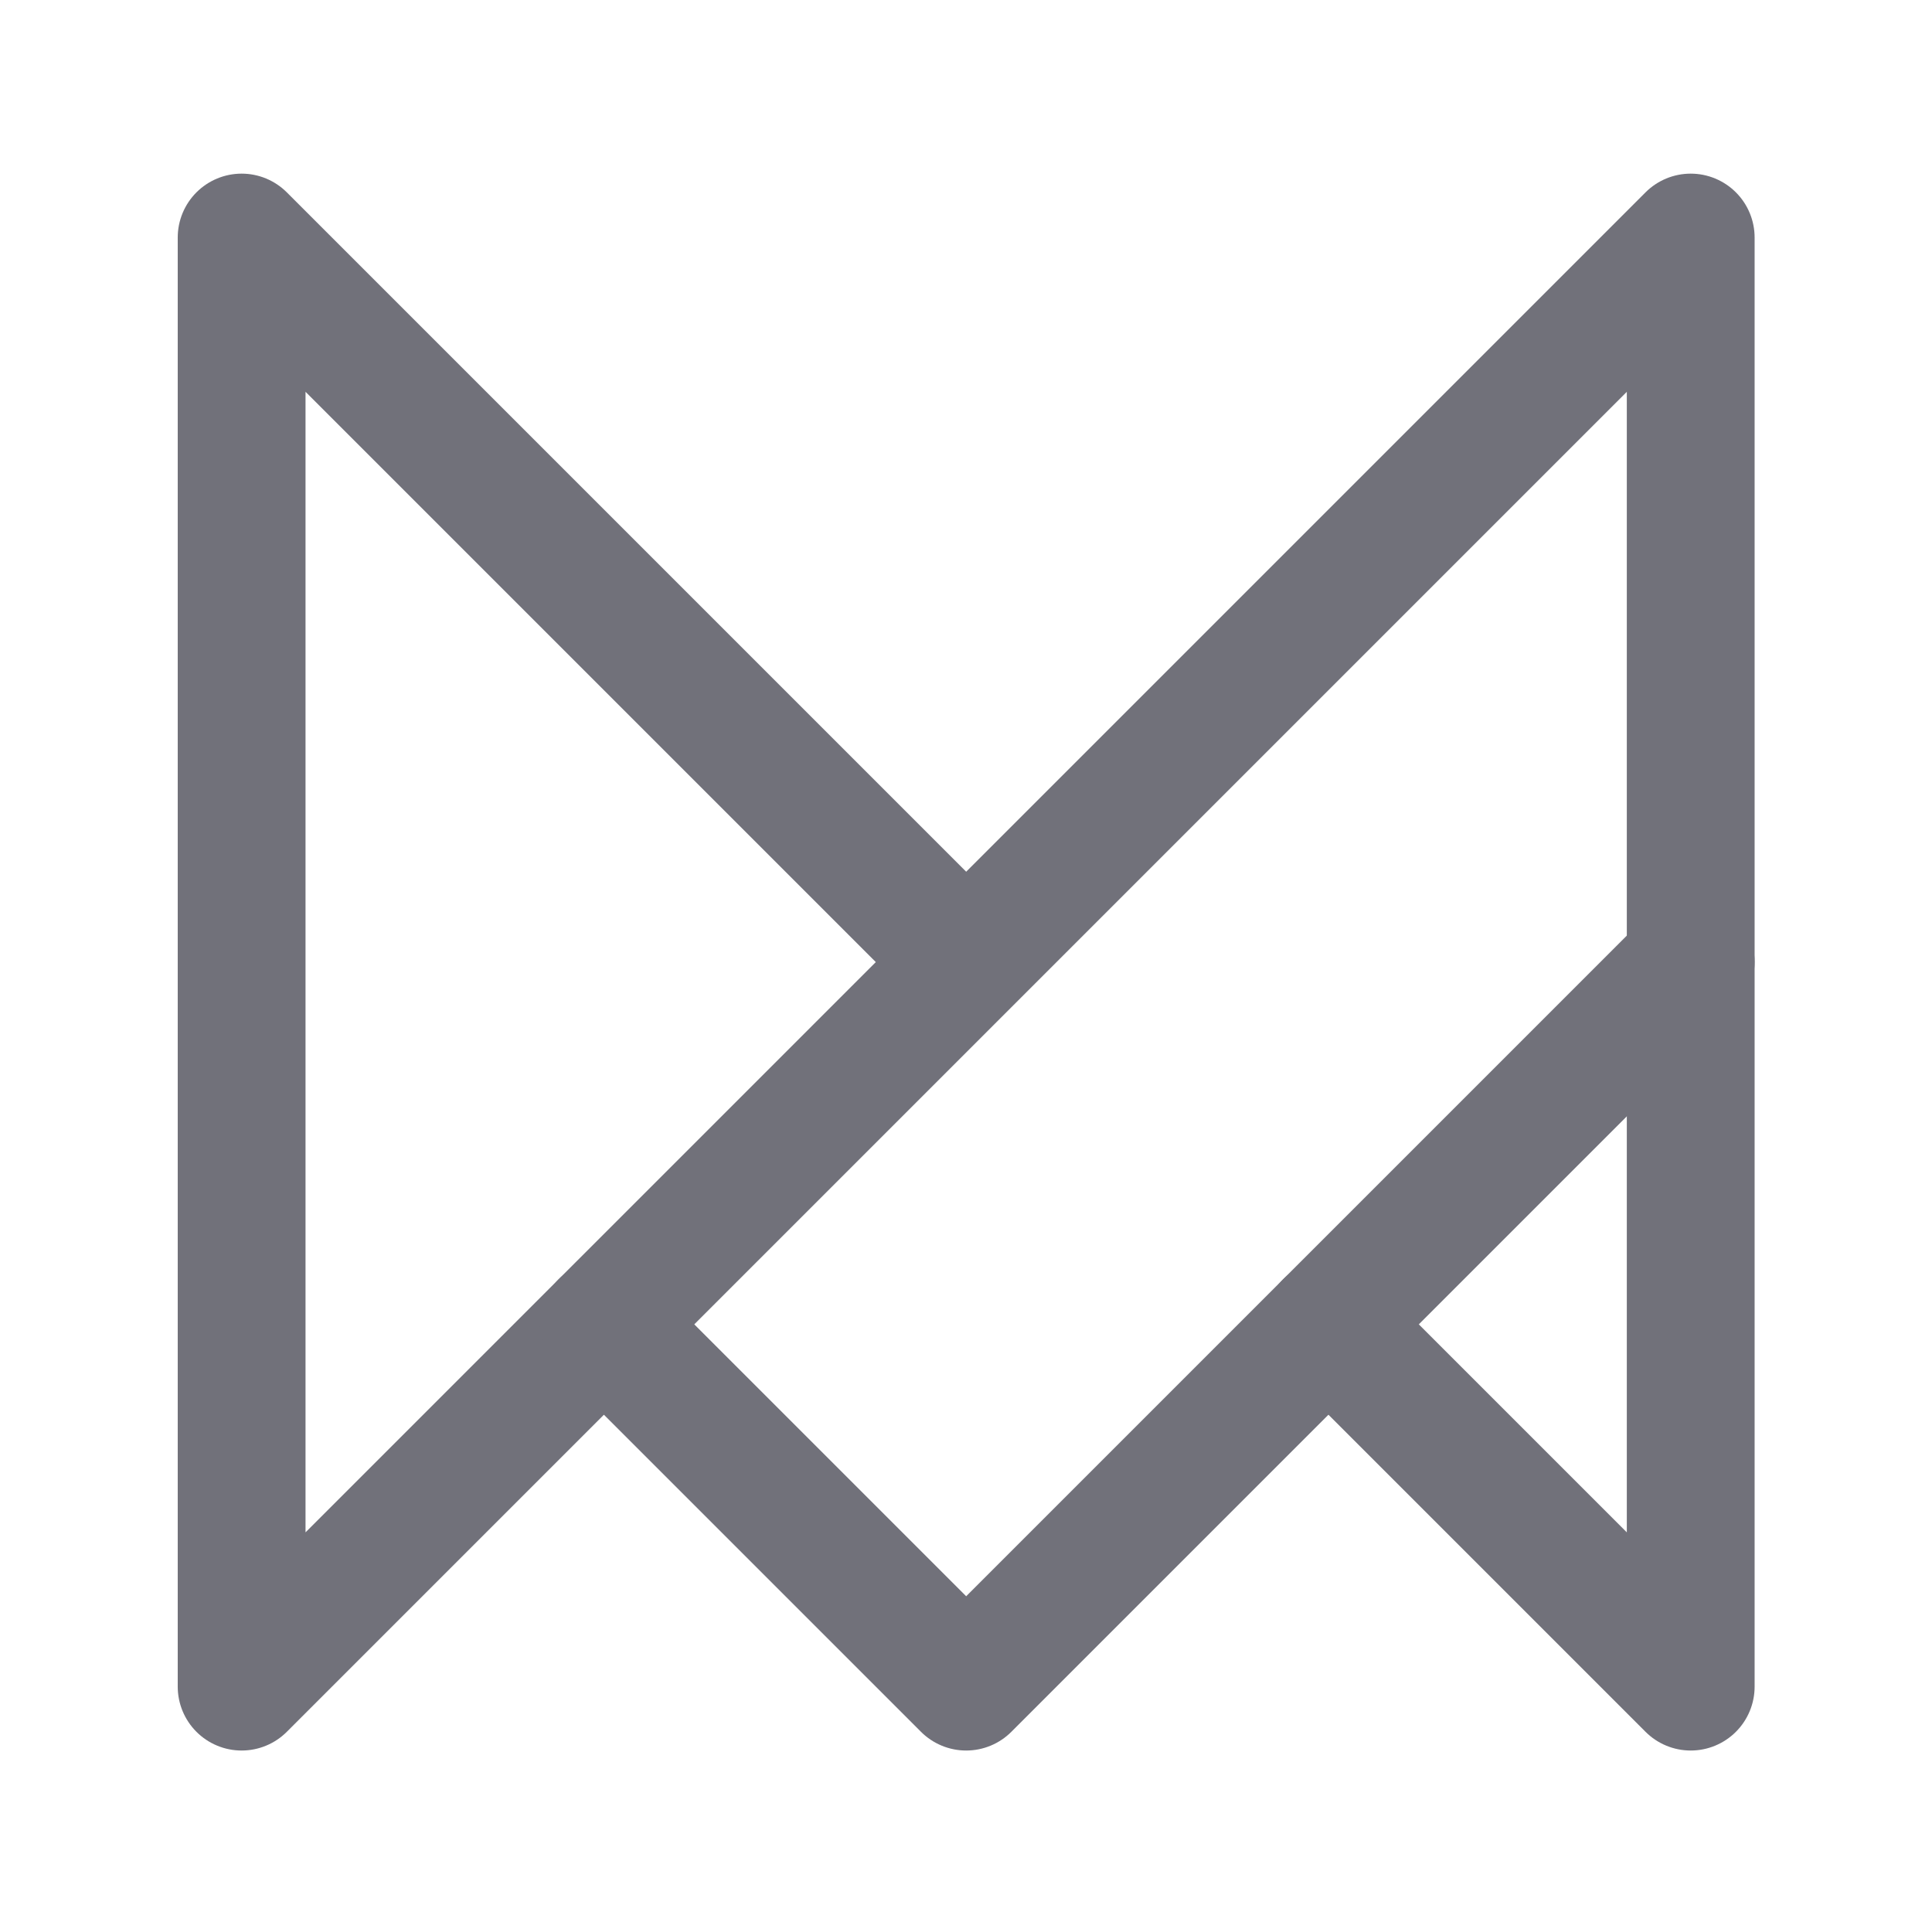
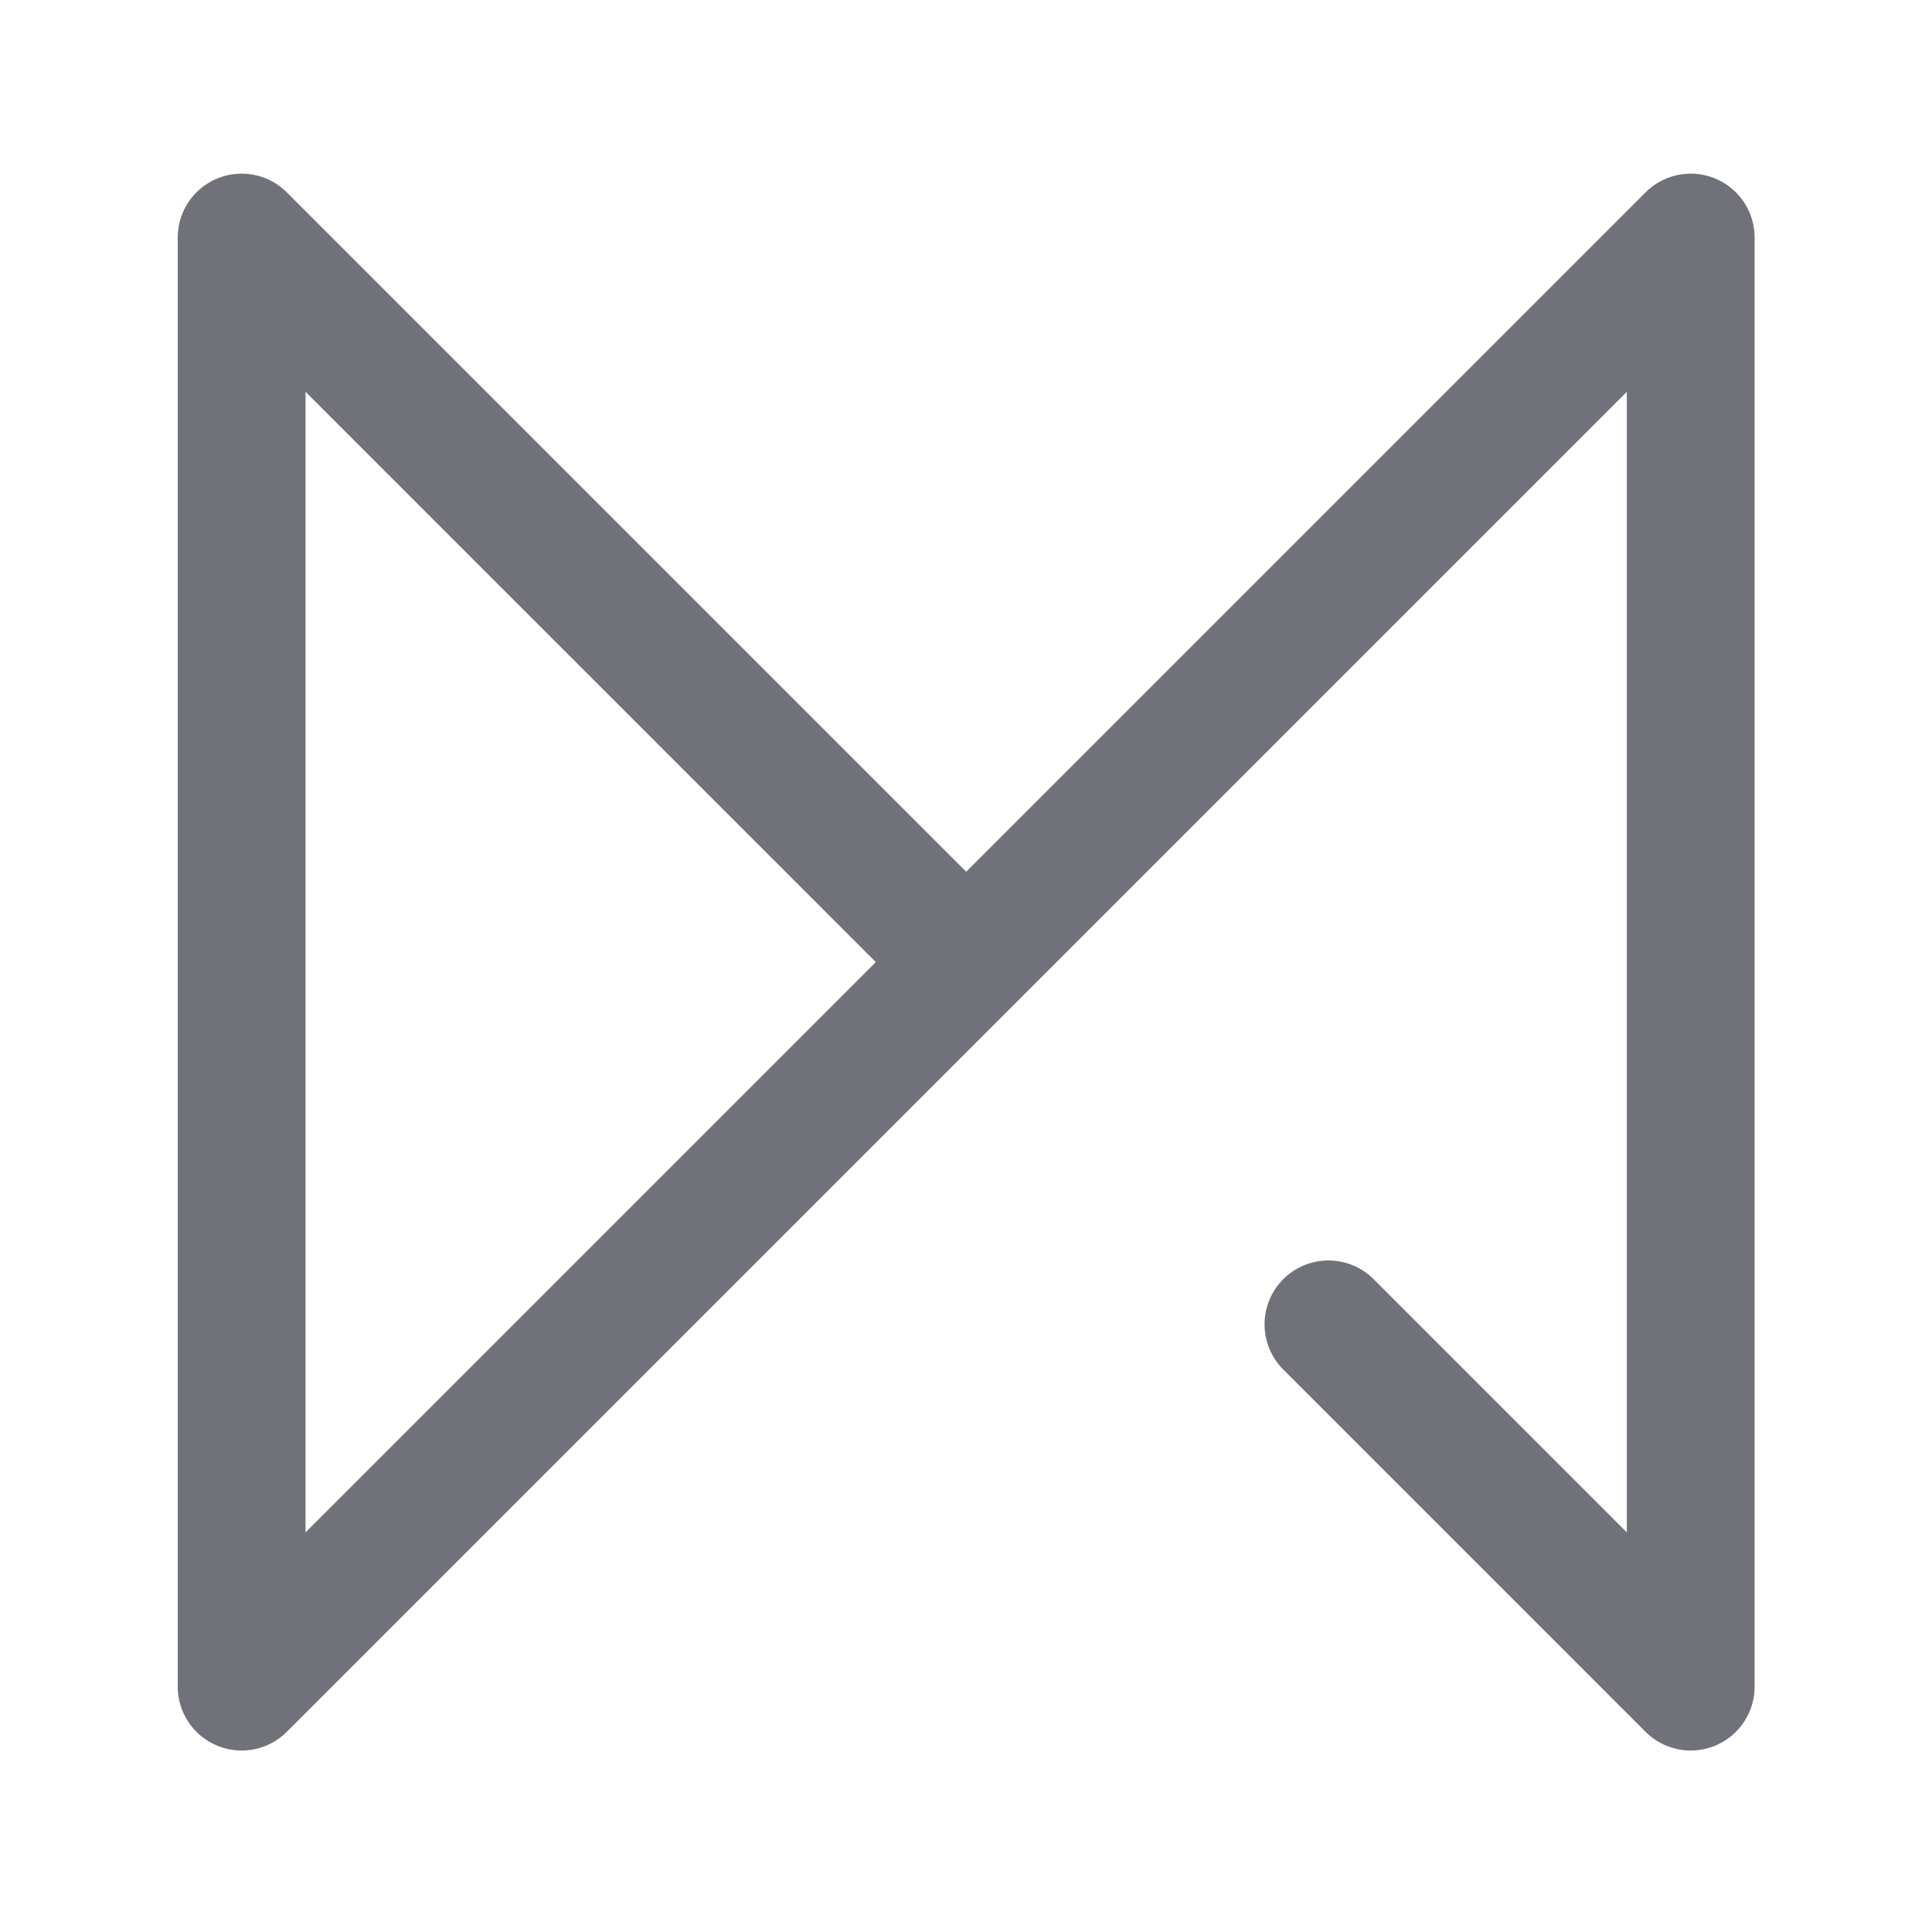
<svg xmlns="http://www.w3.org/2000/svg" id="Capa_1" data-name="Capa 1" viewBox="0 0 56.69 56.69">
  <defs>
    <style>
      .cls-1 {
        fill: none;
        stroke: #71717a;
        stroke-linecap: round;
        stroke-linejoin: round;
        stroke-width: 3.75px;
      }
    </style>
  </defs>
  <path class="cls-1" d="m28.35,28.23L7.09,6.97v42.52L49.61,6.97v42.52l-10.63-10.63" />
-   <path class="cls-1" d="m49.61,28.23l-21.26,21.26-10.63-10.63" />
</svg>